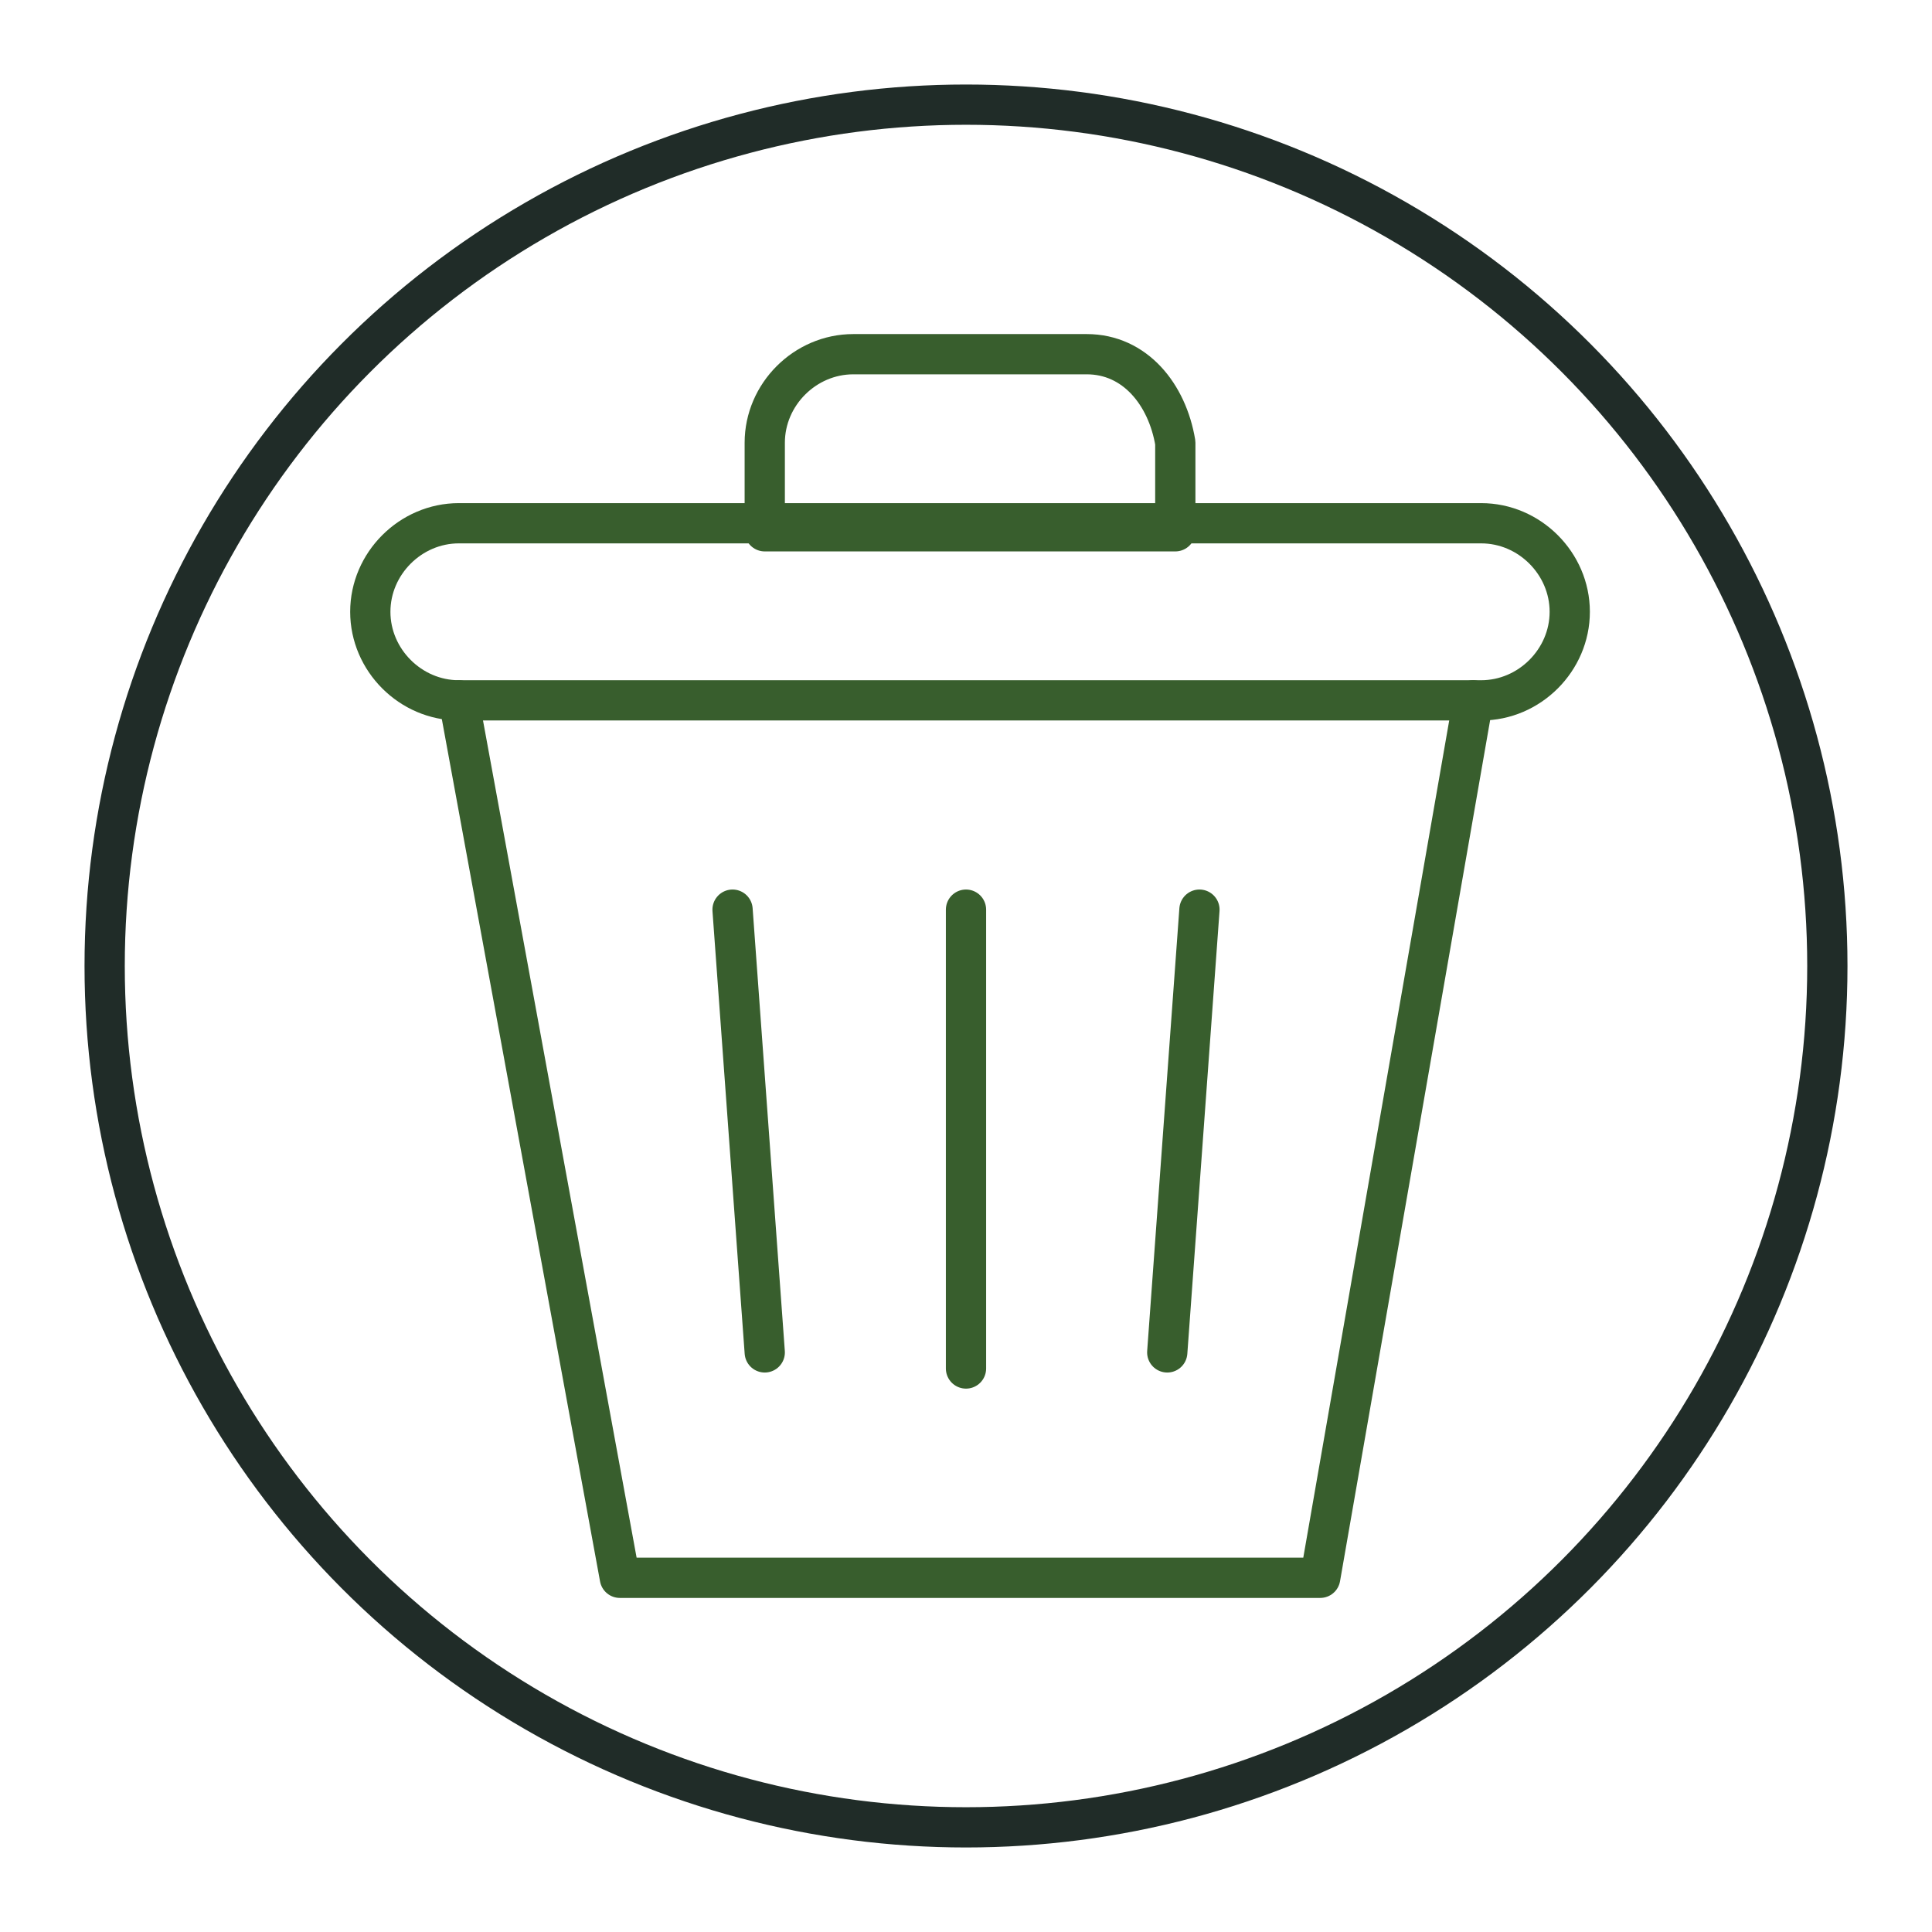
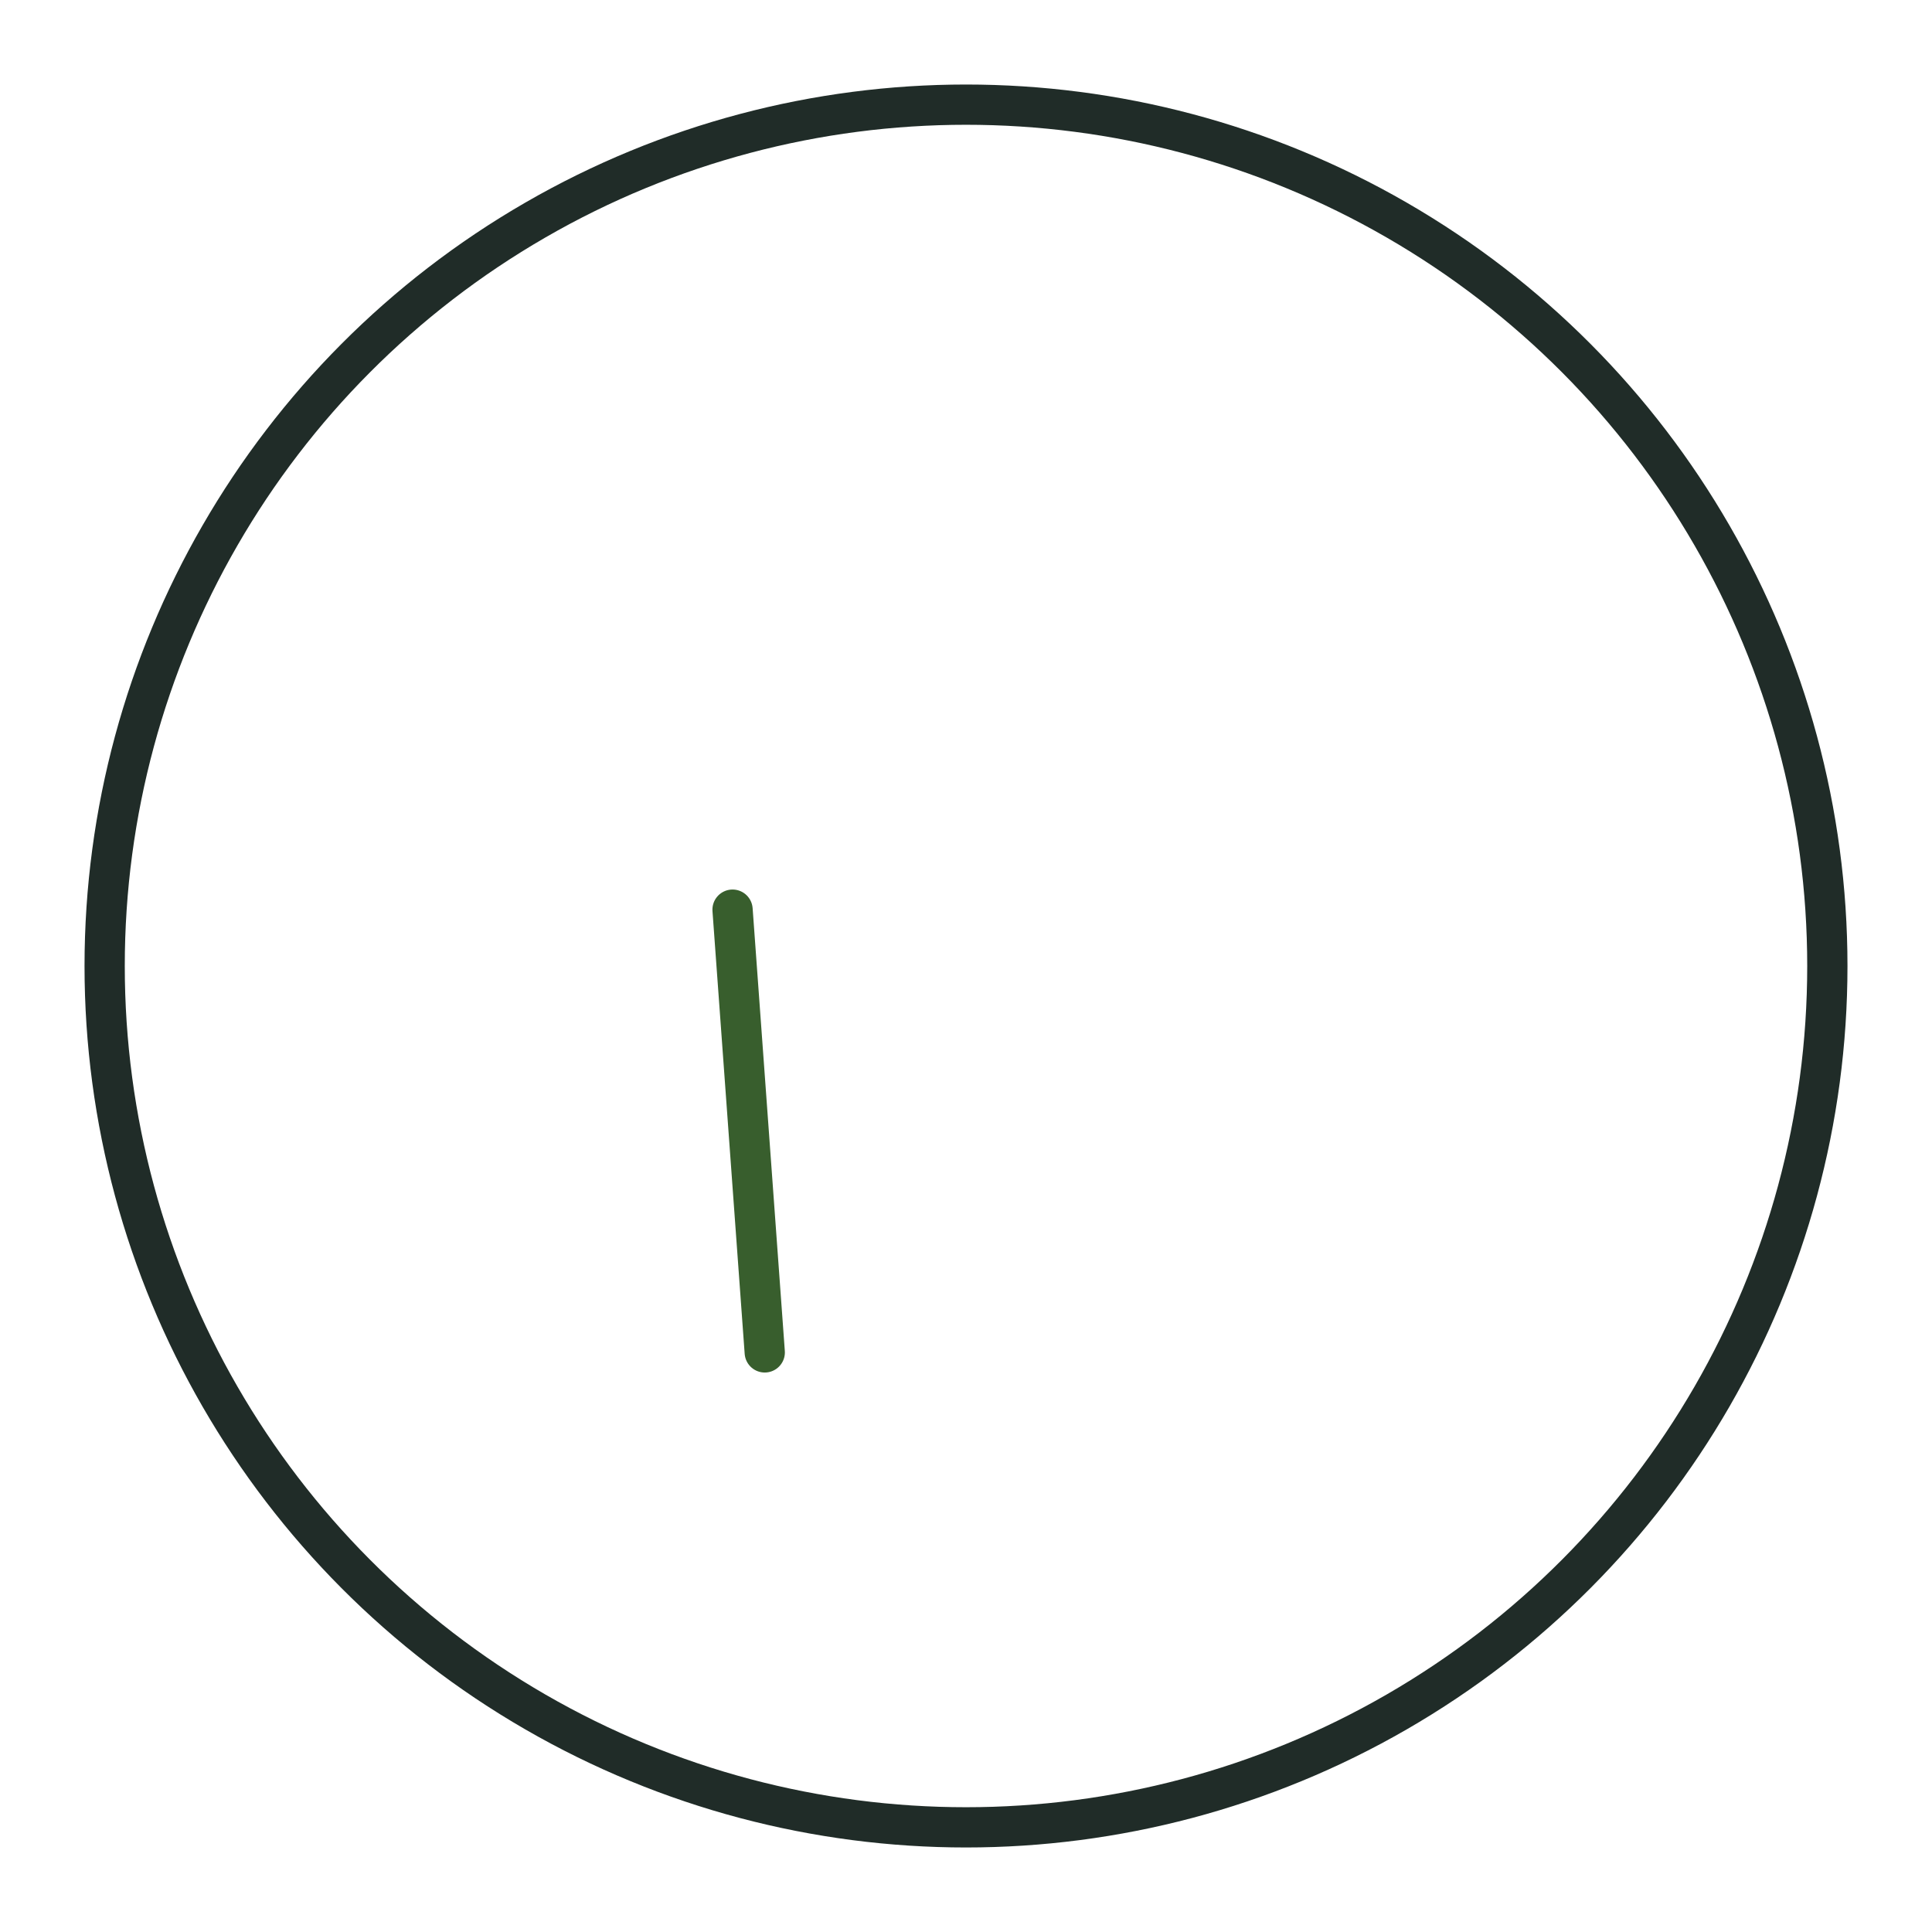
<svg xmlns="http://www.w3.org/2000/svg" version="1.1" id="Layer_1" x="0px" y="0px" viewBox="0 0 24 24" style="enable-background:new 0 0 24 24;" xml:space="preserve">
  <style type="text/css">
	.st0{fill:none;stroke:#202C28;stroke-width:0.5;stroke-linecap:round;stroke-linejoin:round;stroke-miterlimit:10;}
	.st1{fill:none;stroke:#385E2D;stroke-width:0.5;stroke-linecap:round;stroke-linejoin:round;stroke-miterlimit:10;}
</style>
  <circle class="st0" cx="12" cy="12" r="10.7" />
  <g>
-     <polyline class="st1" points="5.7,8.7 7.7,19.6 16.4,19.6 18.3,8.7  " />
-     <line class="st1" x1="14.5" y1="16.8" x2="14.9" y2="11.3" />
-     <line class="st1" x1="12" y1="17" x2="12" y2="11.3" />
    <line class="st1" x1="9.5" y1="16.8" x2="9.1" y2="11.3" />
-     <path class="st1" d="M5.7,8.7h12.7c0.6,0,1.1-0.5,1.1-1.1l0,0c0-0.6-0.5-1.1-1.1-1.1H5.7C5.1,6.5,4.6,7,4.6,7.6l0,0   C4.6,8.2,5.1,8.7,5.7,8.7z" />
-     <path class="st1" d="M13.5,4.4h-2.9c-0.6,0-1.1,0.5-1.1,1.1v1.1h5.1V5.5C14.5,4.9,14.1,4.4,13.5,4.4z" />
  </g>
</svg>